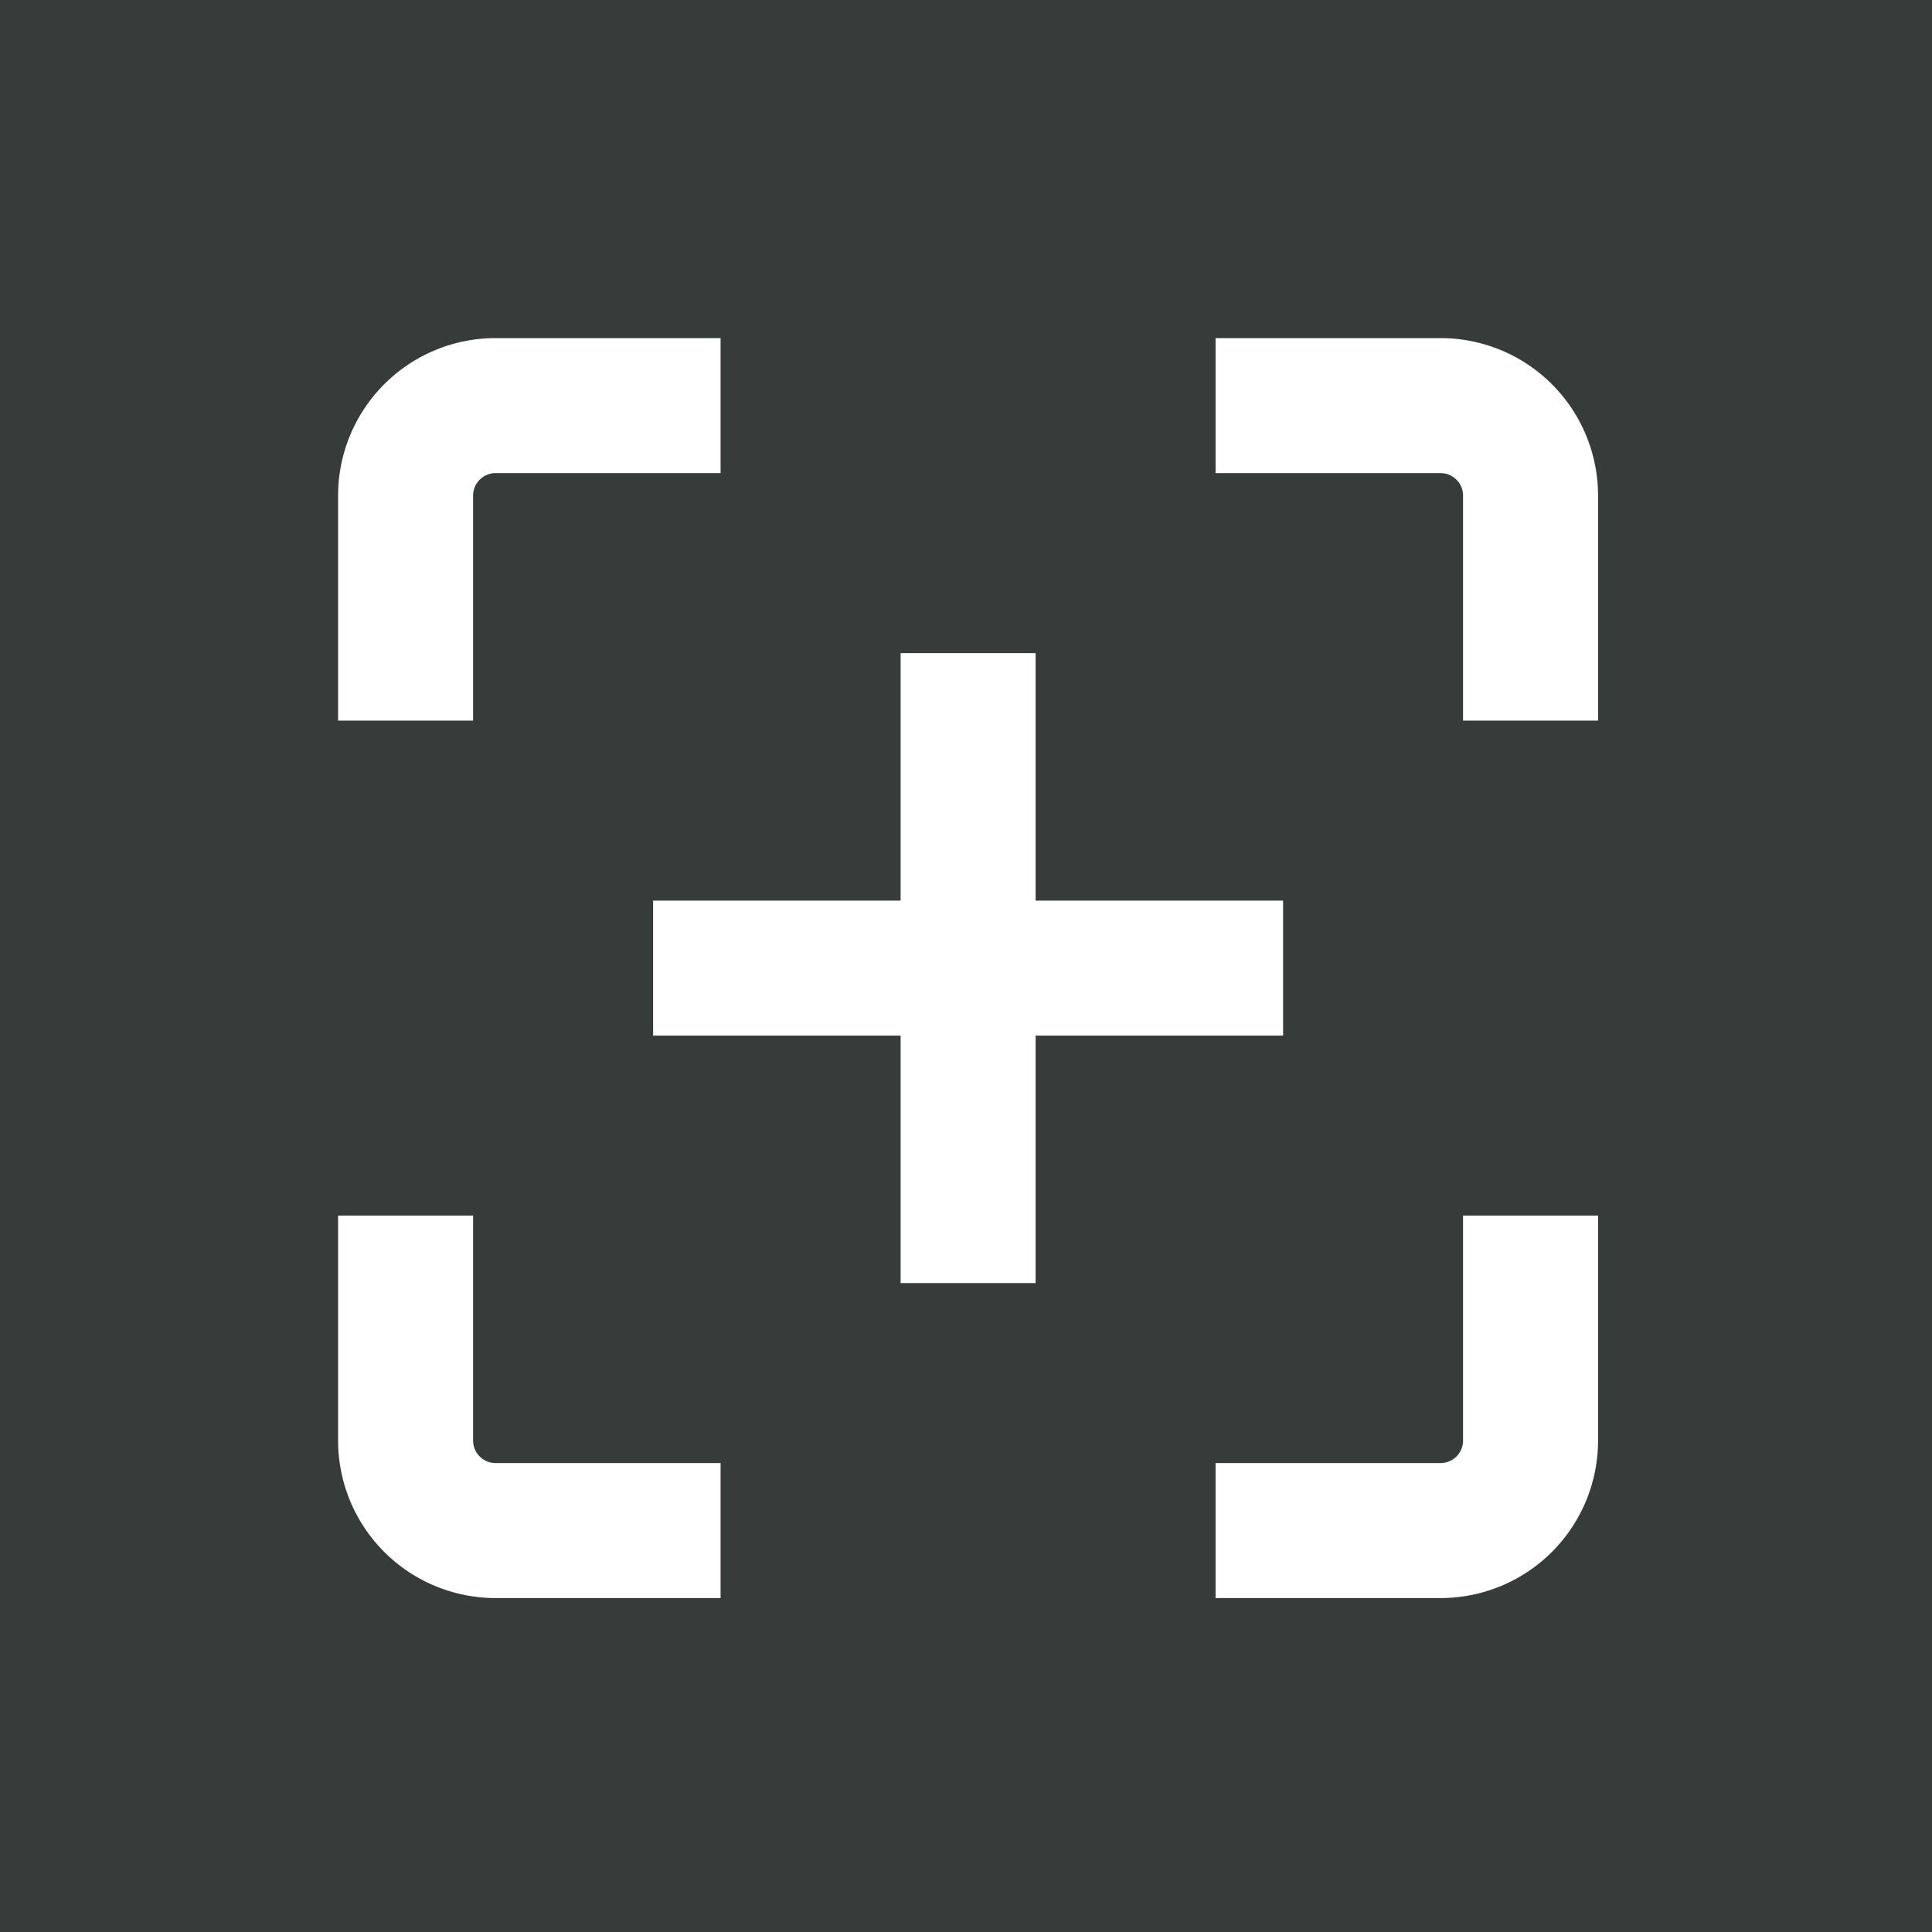
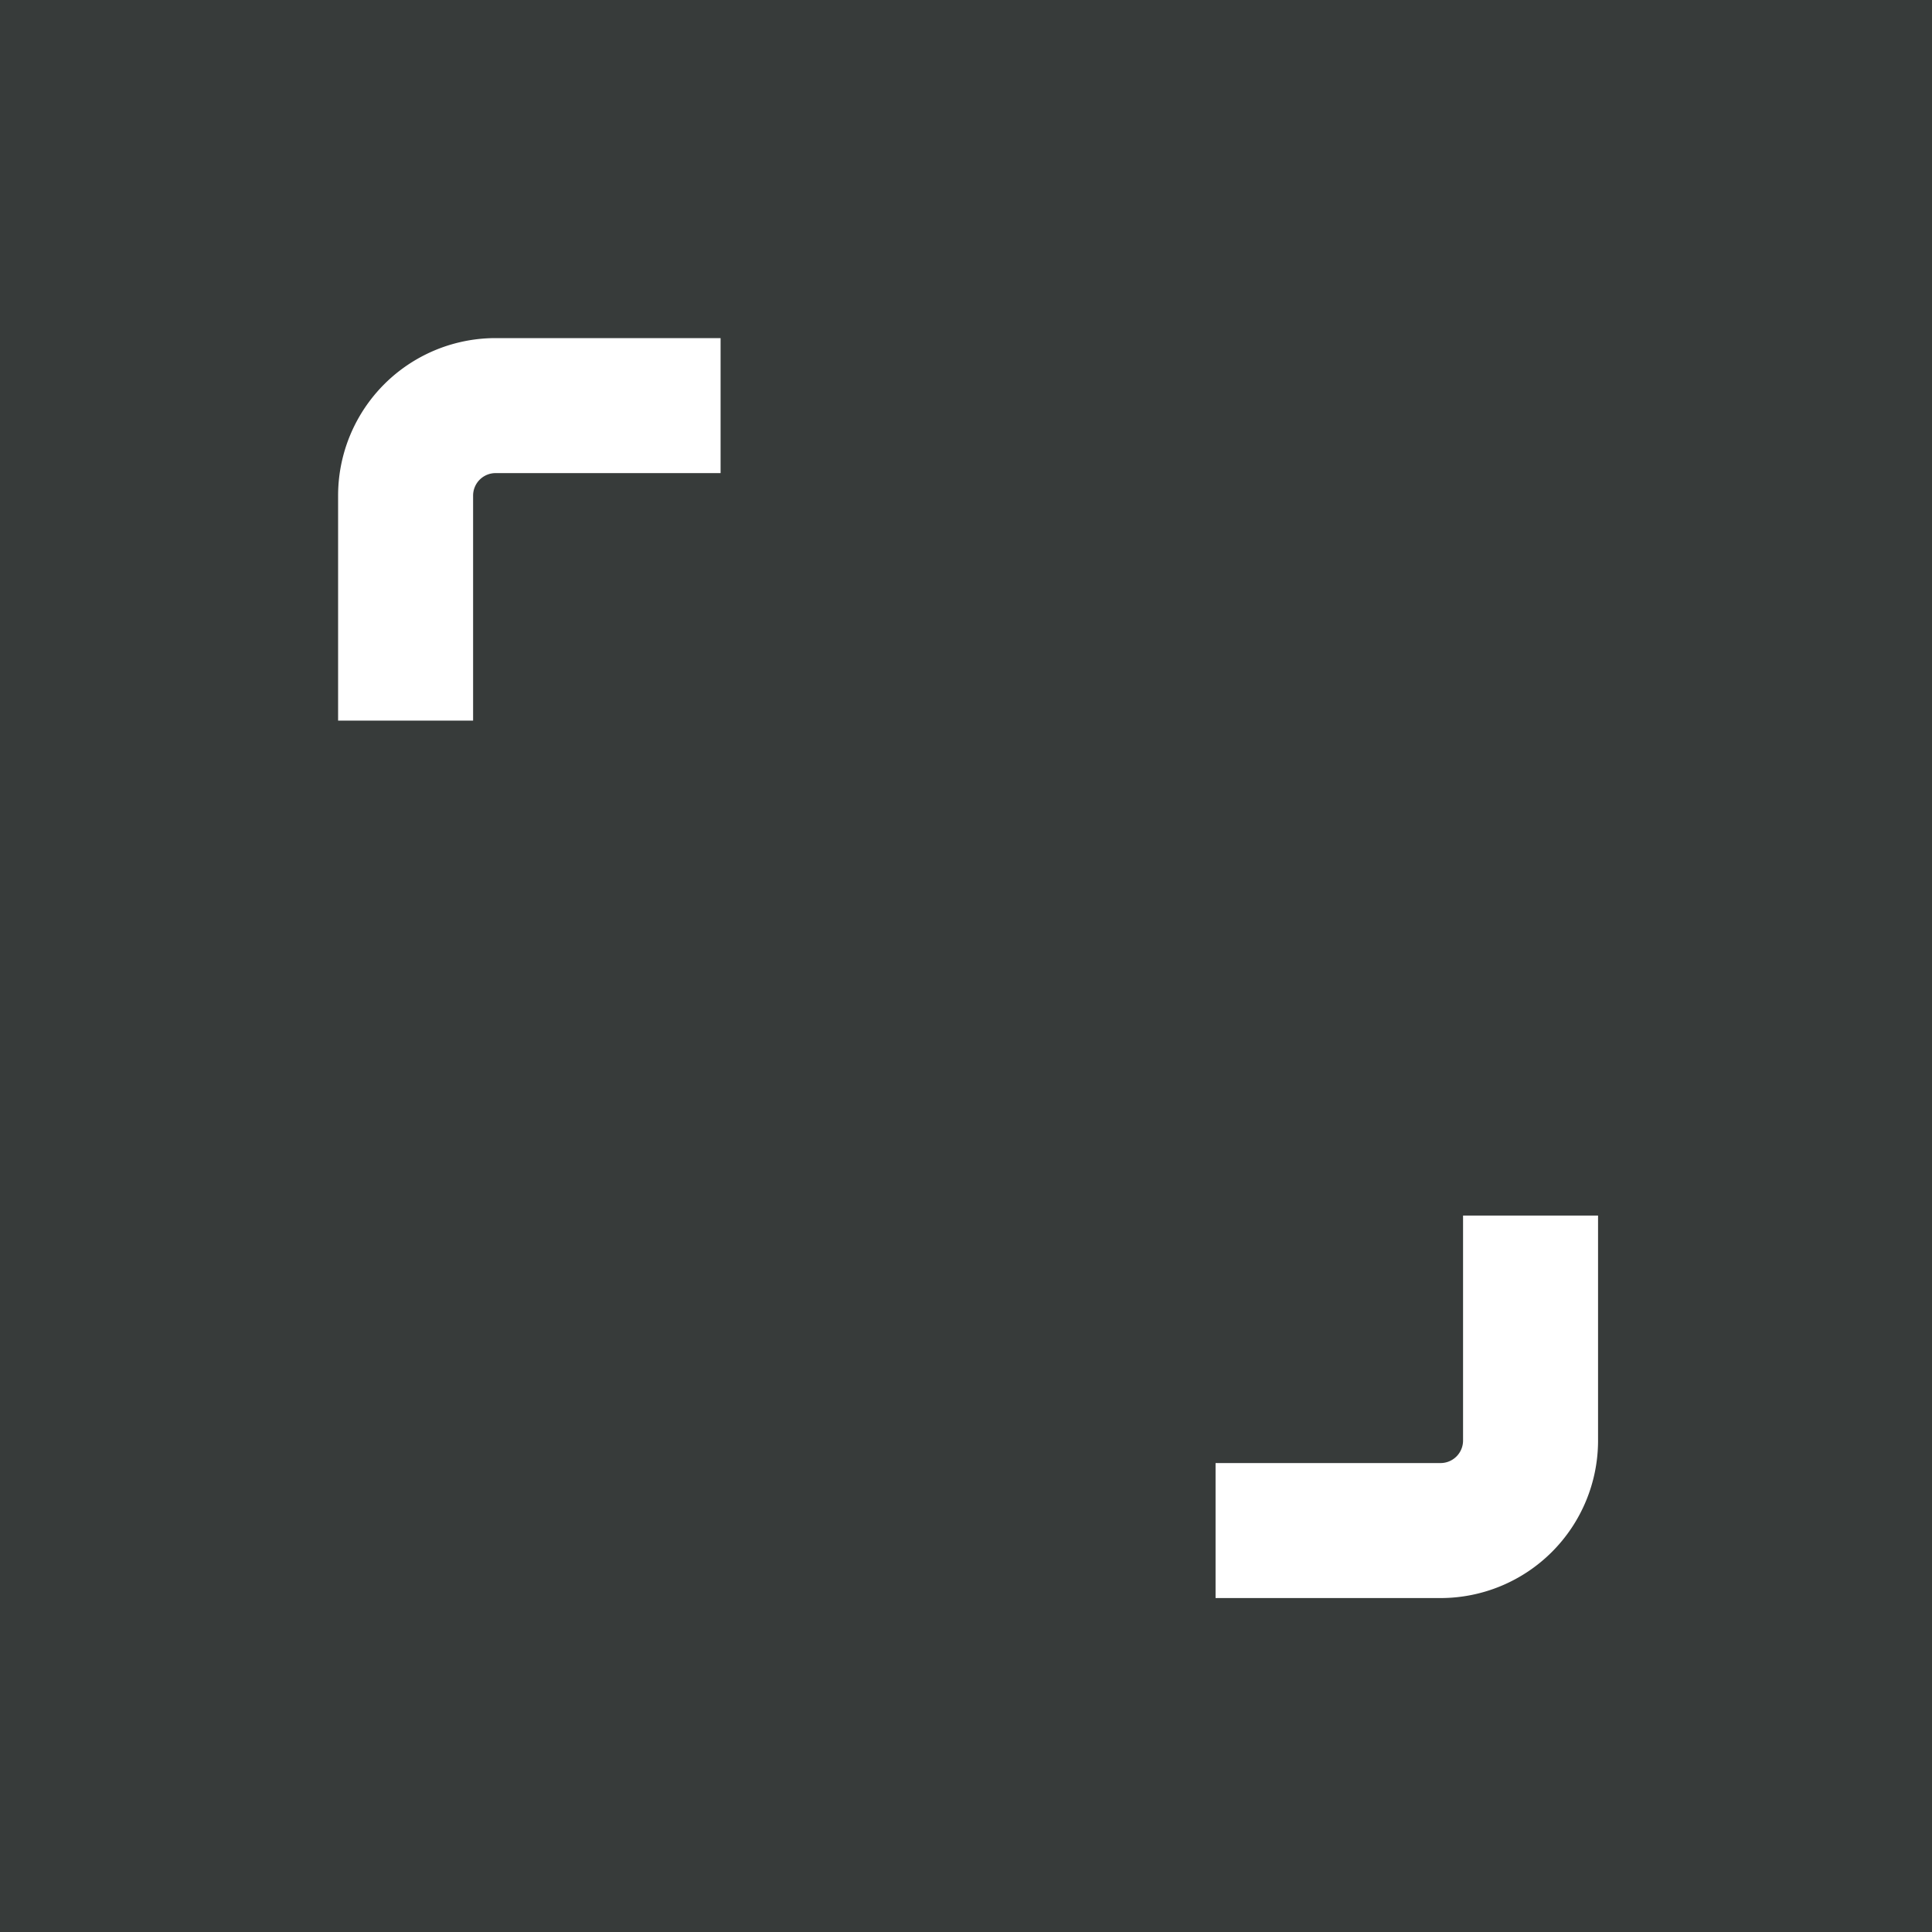
<svg xmlns="http://www.w3.org/2000/svg" width="40" height="40" viewBox="0 0 40 40">
  <defs>
    <style>
            .cls-2{fill:#fff}
        </style>
  </defs>
  <g id="Groupe_169" transform="translate(-780 -742)">
    <path id="Rectangle_77" fill="#373b3a" d="M0 0H40V40H0z" transform="translate(780 742)" />
    <g id="noun_Zoom_In_3549630" transform="translate(765 727)">
-       <path id="Tracé_484" d="M43.919 49.043v-5.124h5.124v-2.795h-5.124V36h-2.795v5.124H36v2.795h5.124v5.124z" class="cls-2" transform="translate(-7.478 -7.478)" />
-       <path id="Tracé_485" d="M61 22v2.795h4.658a.466.466 0 0 1 .466.466v4.658h2.795v-4.658A3.261 3.261 0 0 0 65.658 22z" class="cls-2" transform="translate(-20.833)" />
      <path id="Tracé_486" d="M68.919 65.658V61h-2.795v4.658a.466.466 0 0 1-.466.466H61v2.795h4.658a3.261 3.261 0 0 0 3.261-3.261z" class="cls-2" transform="translate(-20.833 -20.833)" />
-       <path id="Tracé_487" d="M25.261 68.919h4.658v-2.795h-4.658a.466.466 0 0 1-.466-.466V61H22v4.658a3.261 3.261 0 0 0 3.261 3.261z" class="cls-2" transform="translate(0 -20.833)" />
      <path id="Tracé_488" d="M24.795 25.261a.466.466 0 0 1 .466-.466h4.658V22h-4.658A3.261 3.261 0 0 0 22 25.261v4.658h2.795z" class="cls-2" />
    </g>
  </g>
</svg>